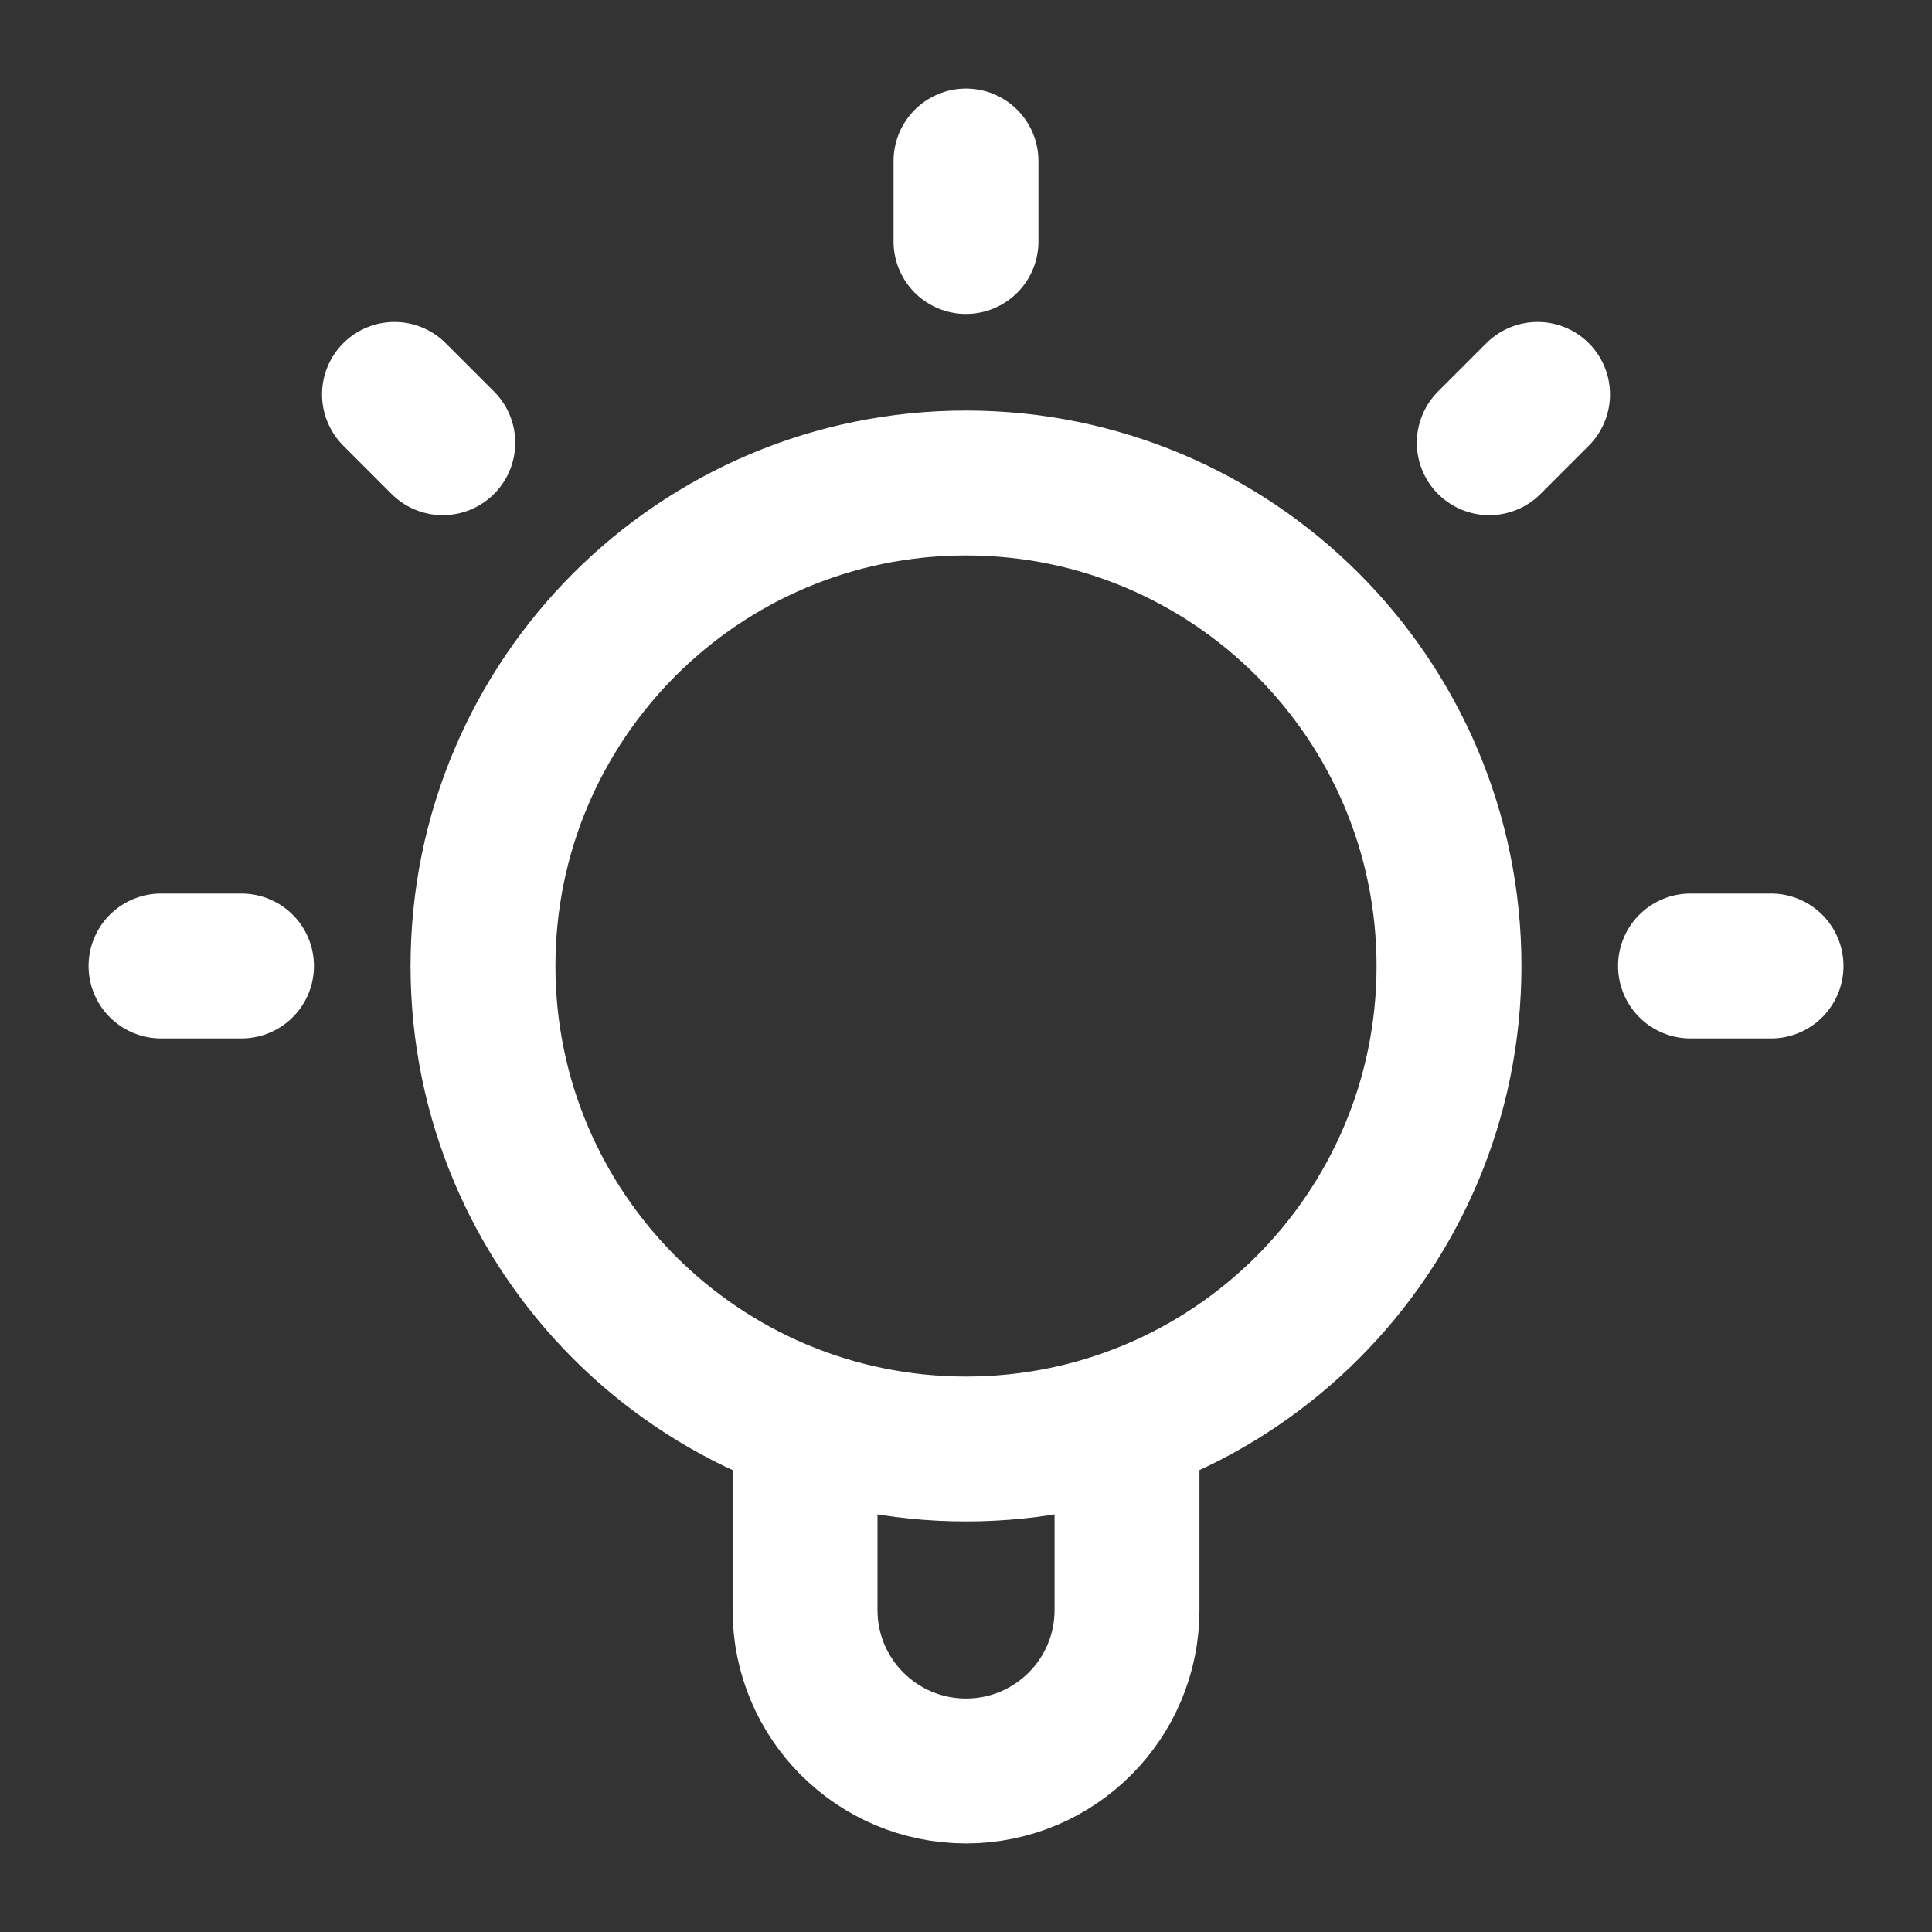
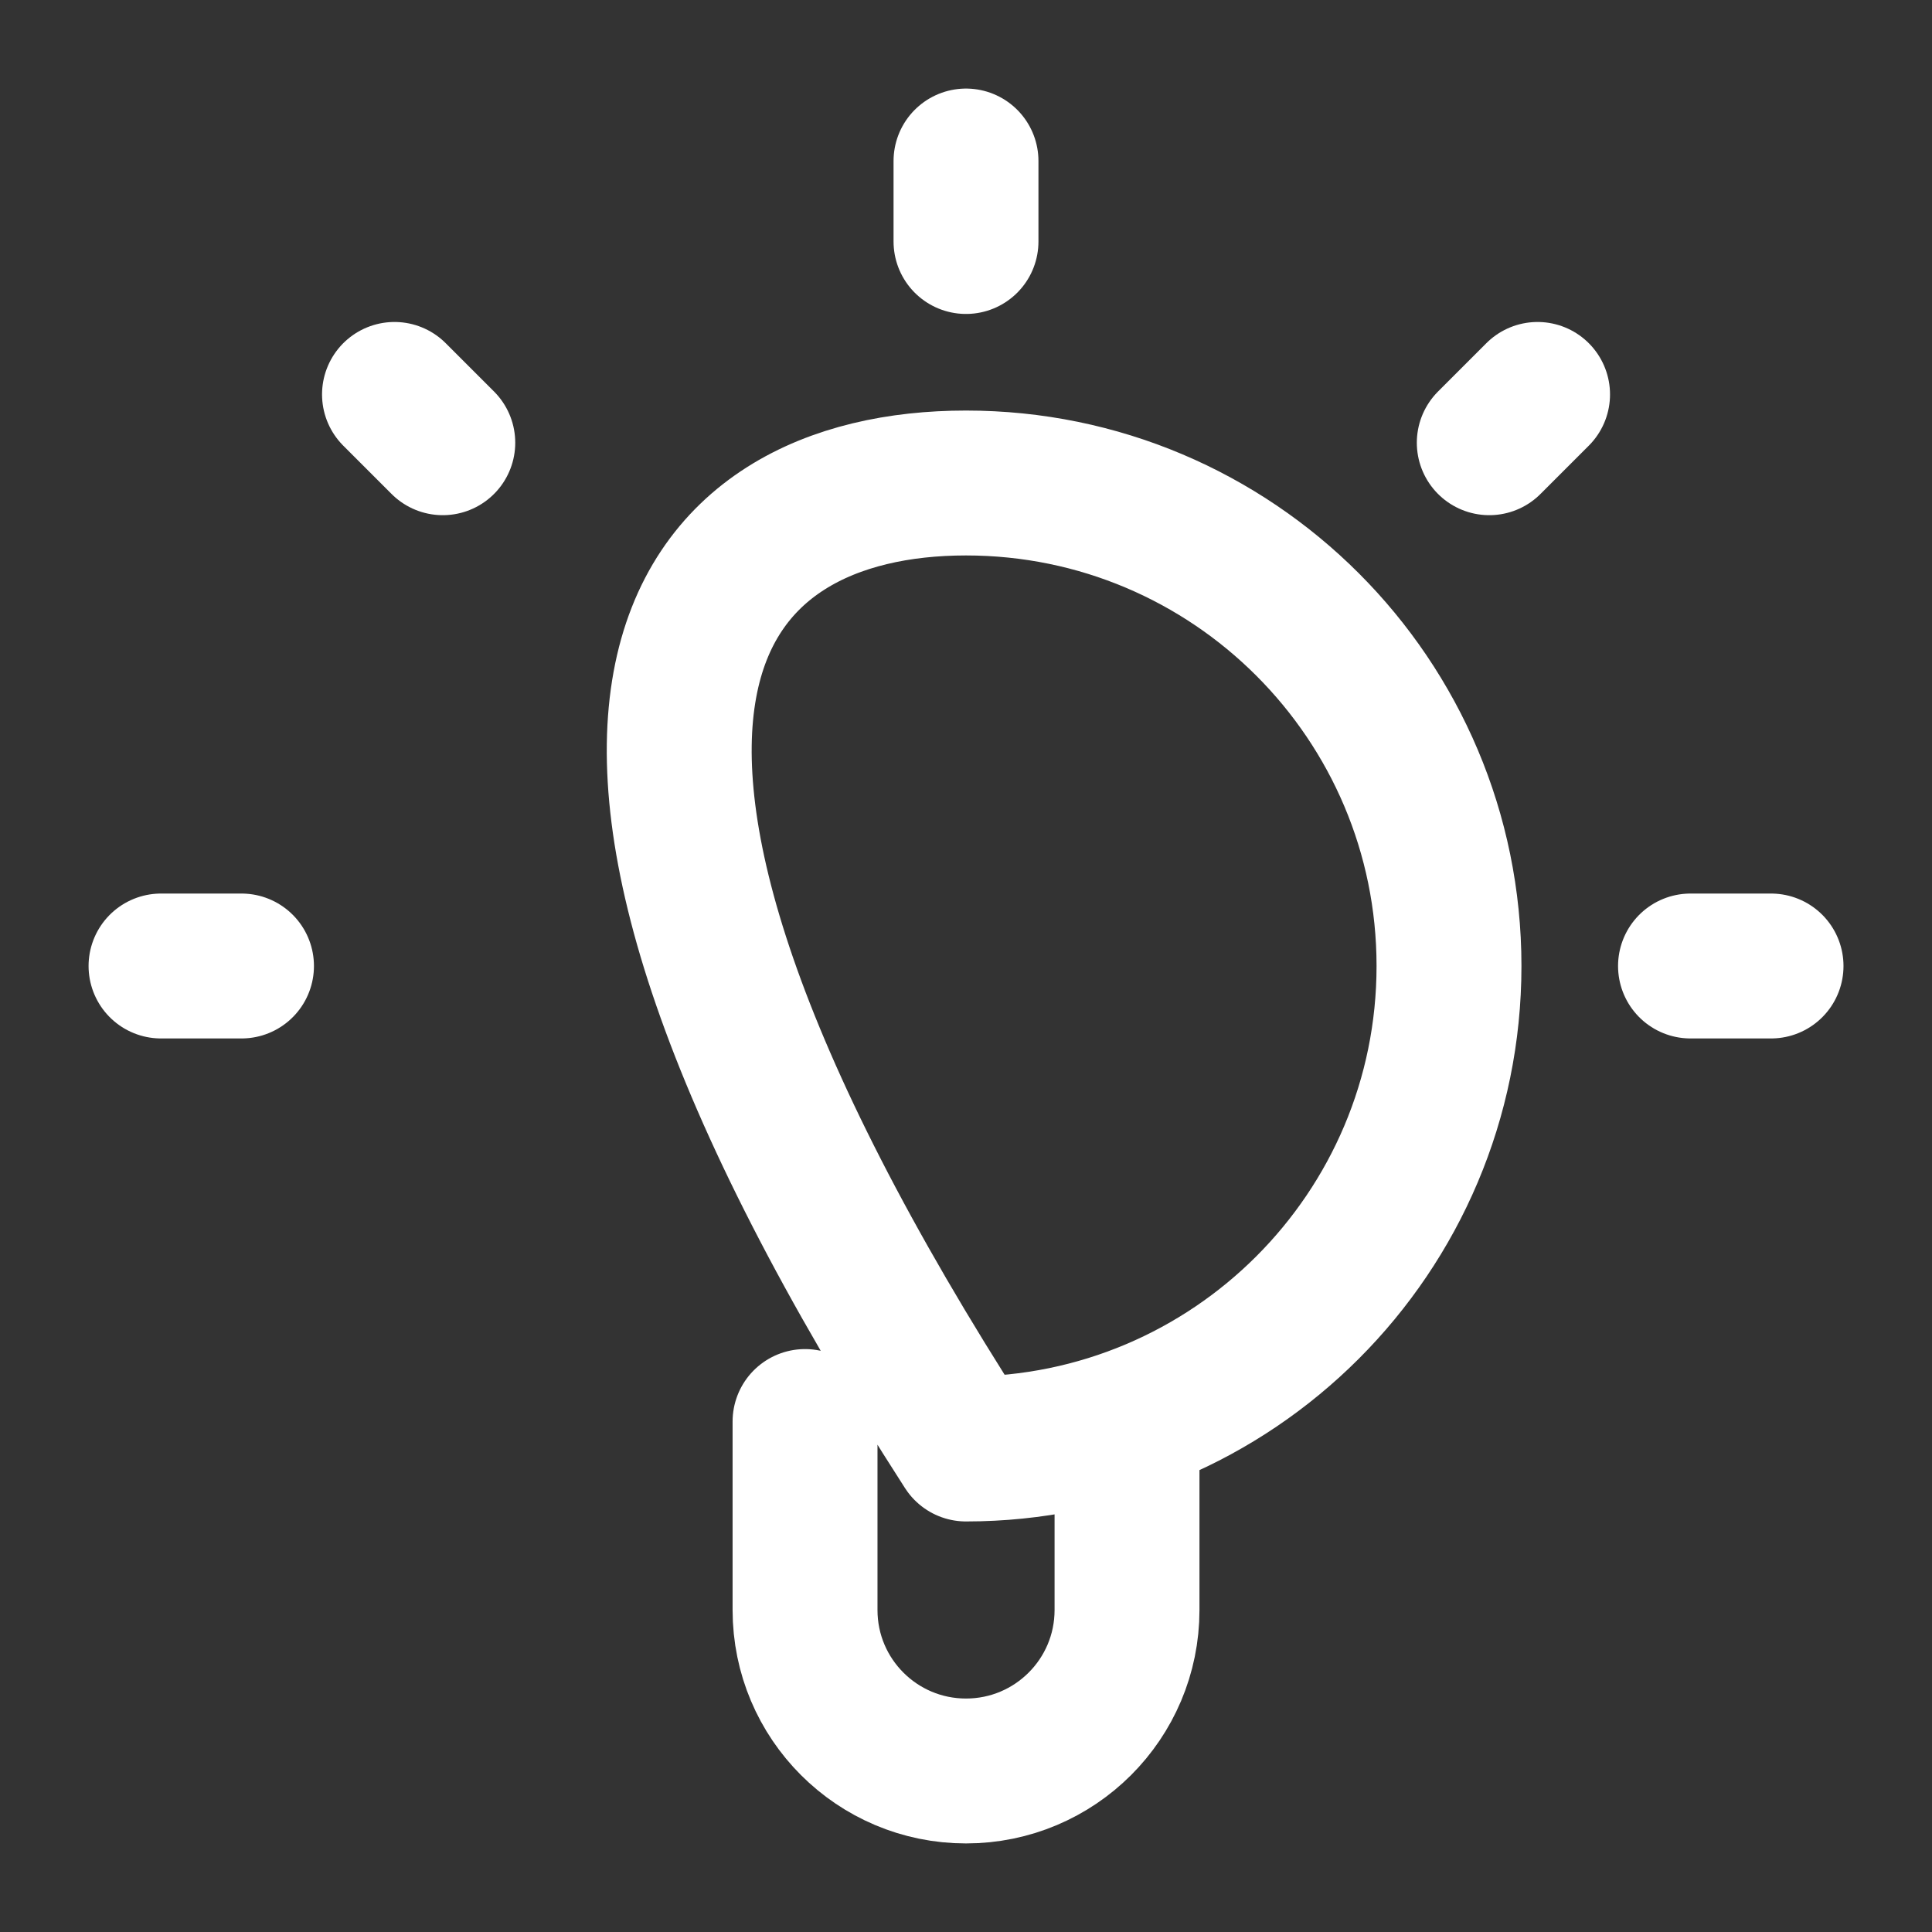
<svg xmlns="http://www.w3.org/2000/svg" width="32" height="32" viewBox="0 0 32 32" fill="none">
  <rect x="0" y="0" width="32" height="32" fill="#333333" stroke="none" />
-   <path d="M13.334 23.545V26.667C13.334 28.14 14.528 29.333 16 29.333C17.473 29.333 18.667 28.14 18.667 26.667V23.545M16 2.667V4M4 16H2.667M7.334 7.333L6.534 6.533M24.667 7.333L25.467 6.533M29.334 16H28M24 16C24 20.418 20.419 24 16 24C11.582 24 8 20.418 8 16C8 11.582 11.582 8 16 8C20.419 8 24 11.582 24 16Z" stroke="white" stroke-width="2.4" stroke-linecap="round" stroke-linejoin="round" />
+   <path d="M13.334 23.545V26.667C13.334 28.14 14.528 29.333 16 29.333C17.473 29.333 18.667 28.14 18.667 26.667V23.545M16 2.667V4M4 16H2.667M7.334 7.333L6.534 6.533M24.667 7.333L25.467 6.533M29.334 16H28M24 16C24 20.418 20.419 24 16 24C8 11.582 11.582 8 16 8C20.419 8 24 11.582 24 16Z" stroke="white" stroke-width="2.4" stroke-linecap="round" stroke-linejoin="round" />
</svg>